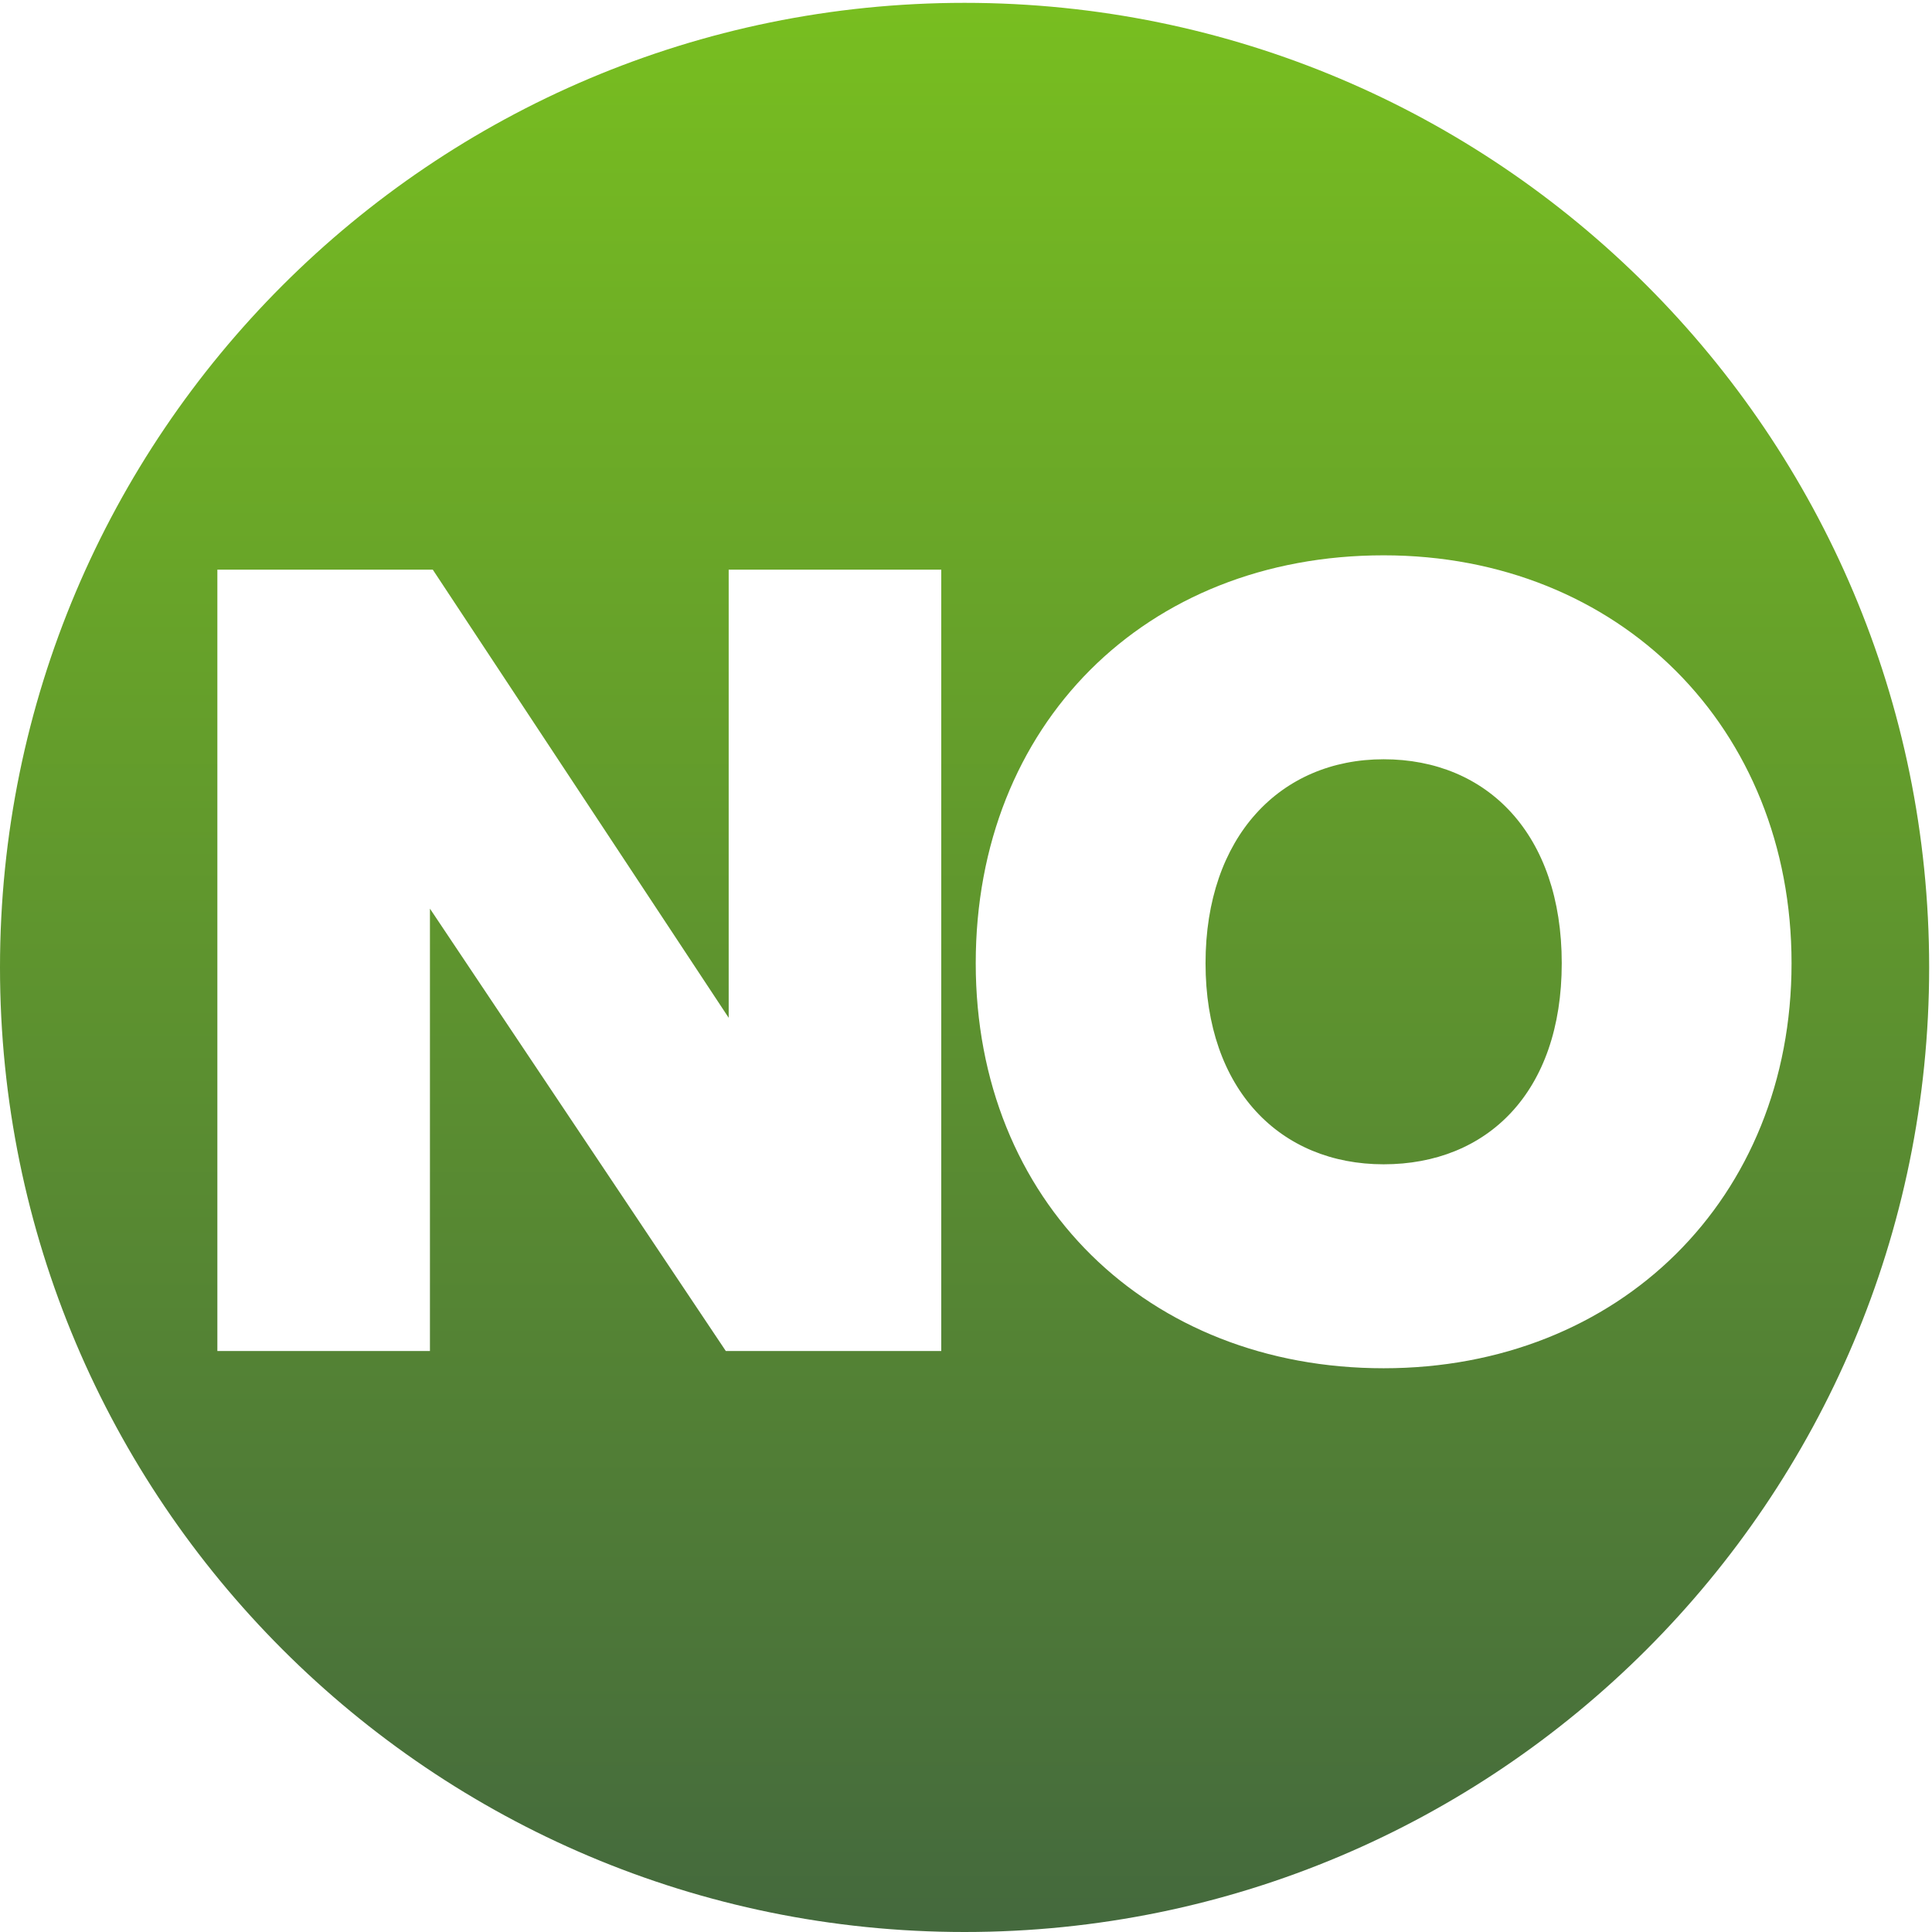
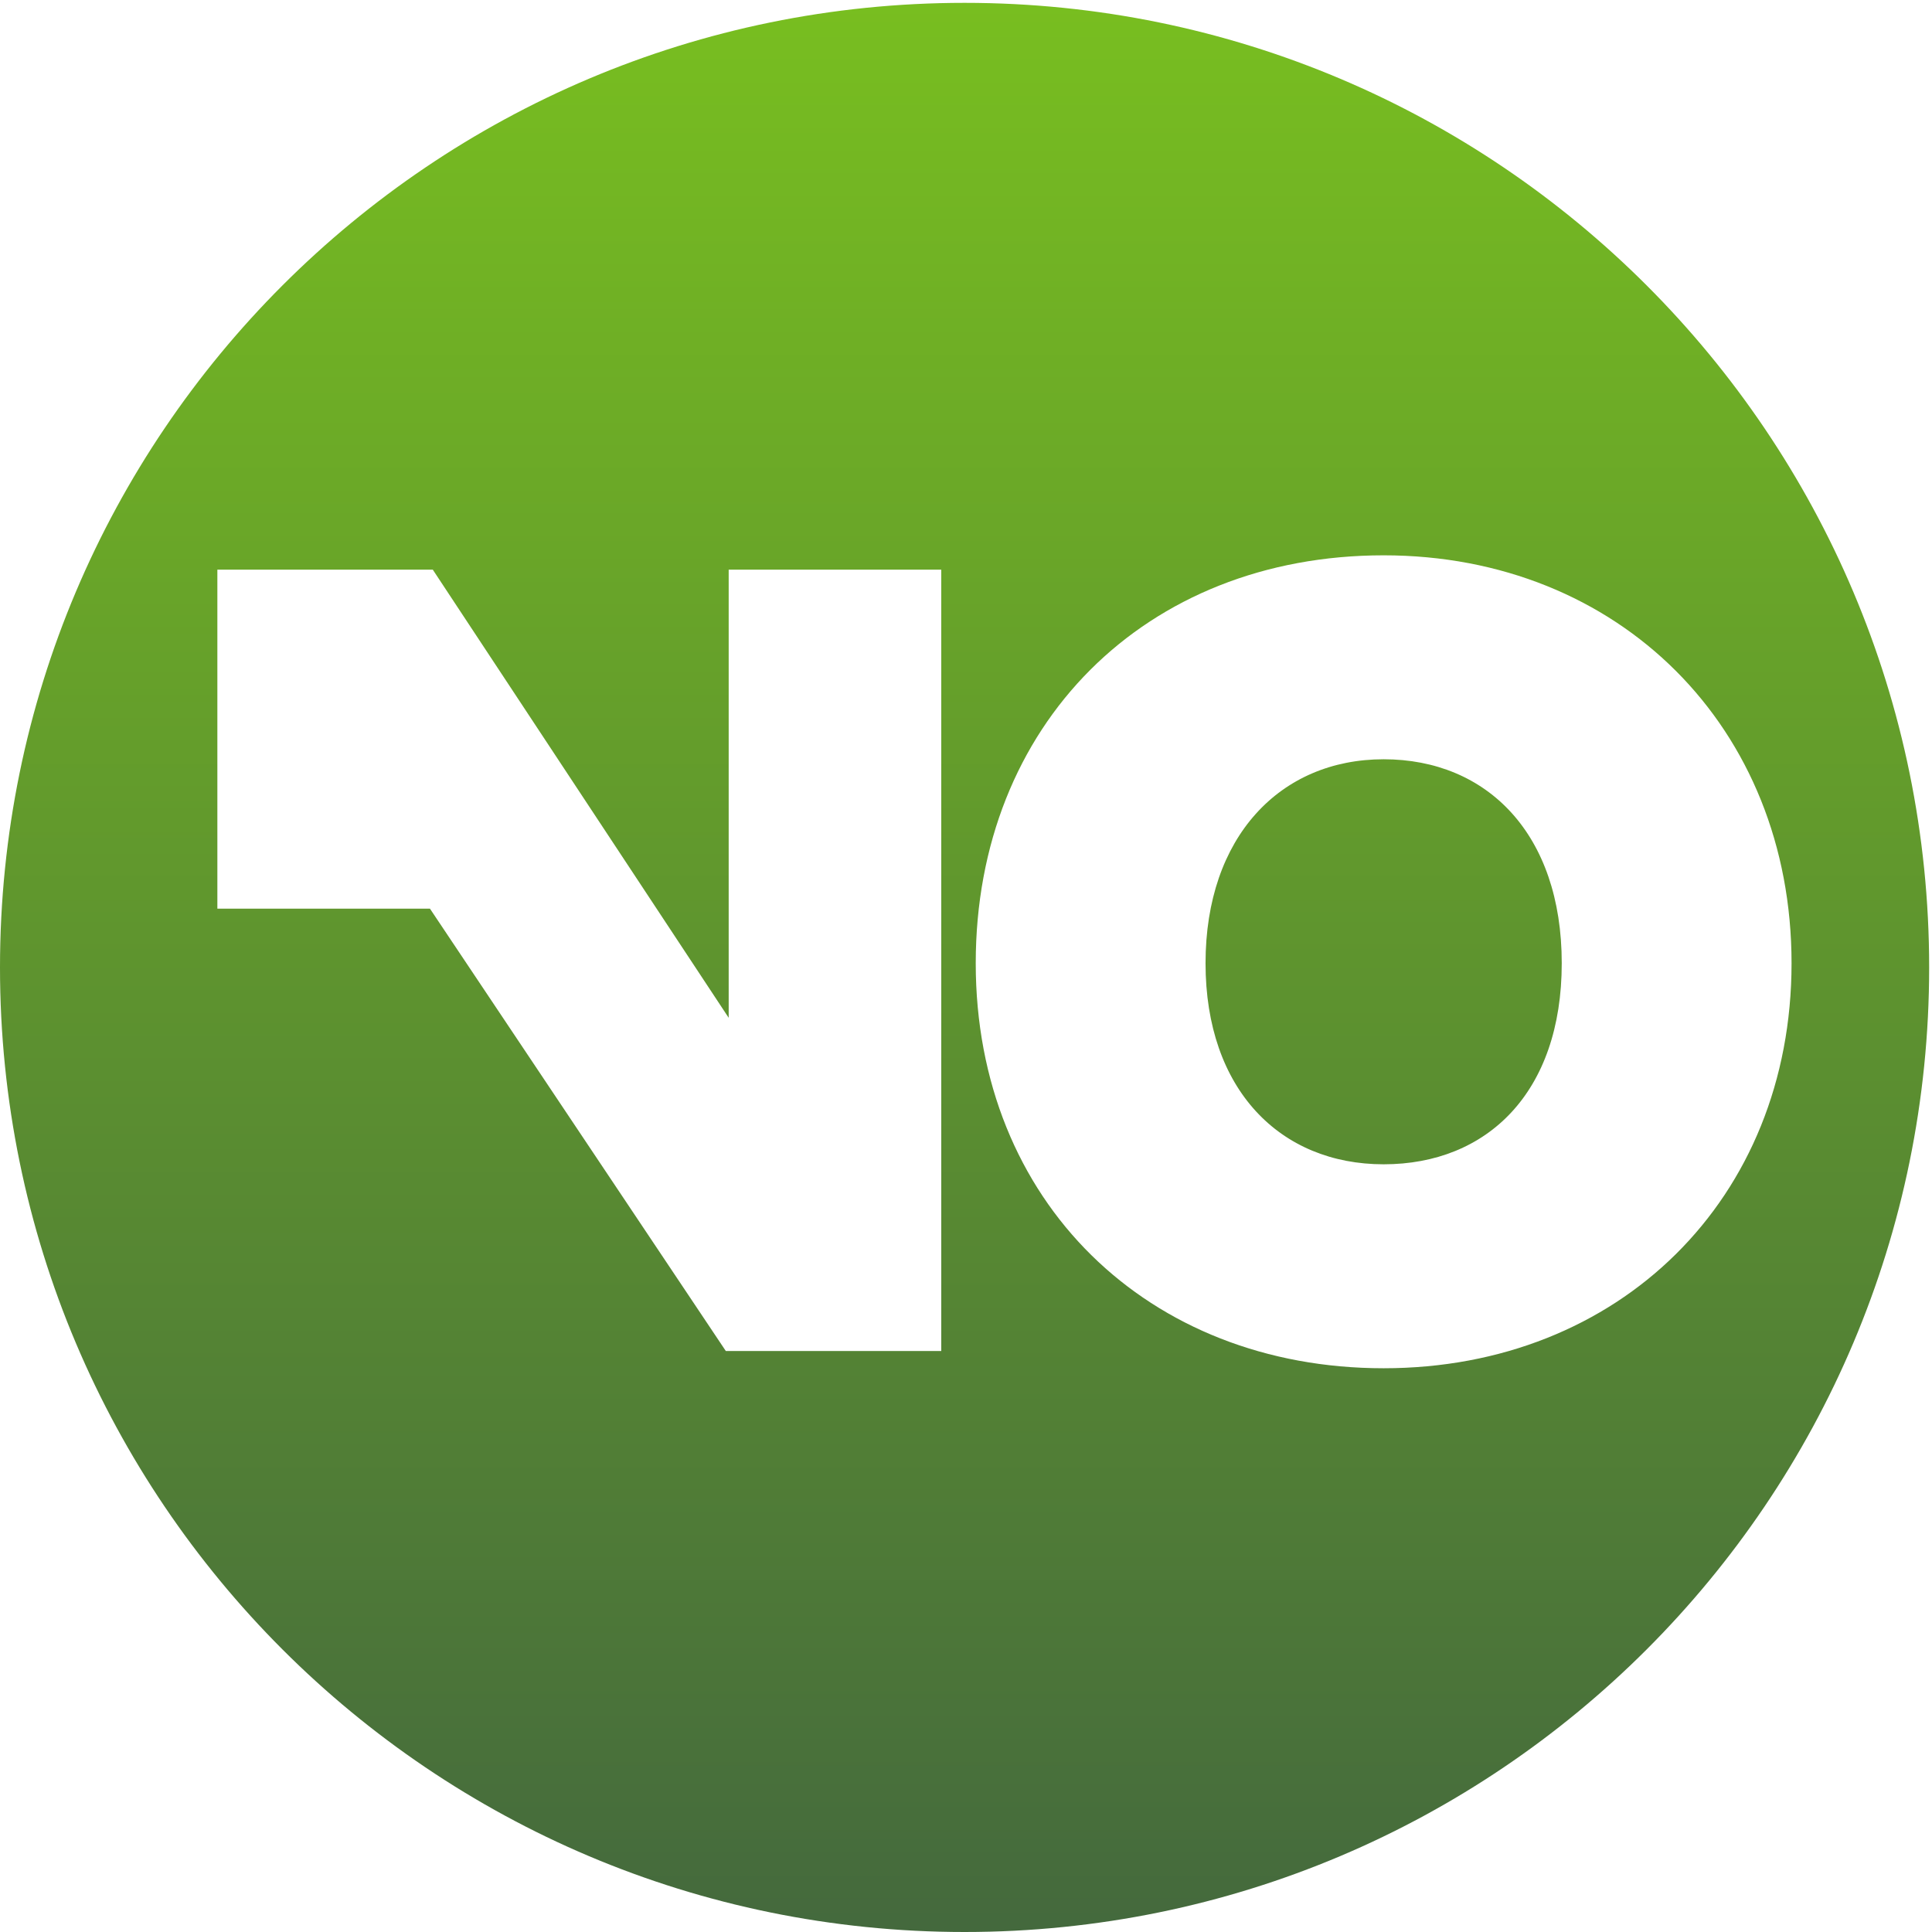
<svg xmlns="http://www.w3.org/2000/svg" width="205" height="205" viewBox="0 0 205 205" fill="none">
-   <path fill-rule="evenodd" clip-rule="evenodd" d="M204.698 102.651C204.698 159.177 158.875 205 102.349 205C45.823 205 0 159.177 0 102.651C0 46.125 45.823 0.302 102.349 0.302C158.875 0.302 204.698 46.125 204.698 102.651ZM146.815 58.924C121.516 58.924 103.533 76.907 103.533 102.205C103.533 127.503 121.821 145.182 146.815 145.182C171.809 145.182 190.097 127.199 190.097 102.205C190.097 77.212 171.809 58.924 146.815 58.924ZM146.815 123.541C135.842 123.541 127.917 115.616 127.917 102.205C127.917 88.794 135.842 80.564 146.815 80.564C157.788 80.564 165.713 88.489 165.713 102.205C165.713 115.921 157.788 123.541 146.815 123.541ZM45.924 60.447L77.319 107.996V60.447H99.875V143.352H77.014L45.62 96.413V143.352H23.064V60.447H45.924Z" fill="url(#paint0_linear_58_579)" />
+   <path fill-rule="evenodd" clip-rule="evenodd" d="M204.698 102.651C204.698 159.177 158.875 205 102.349 205C45.823 205 0 159.177 0 102.651C0 46.125 45.823 0.302 102.349 0.302C158.875 0.302 204.698 46.125 204.698 102.651ZM146.815 58.924C121.516 58.924 103.533 76.907 103.533 102.205C103.533 127.503 121.821 145.182 146.815 145.182C171.809 145.182 190.097 127.199 190.097 102.205C190.097 77.212 171.809 58.924 146.815 58.924ZM146.815 123.541C135.842 123.541 127.917 115.616 127.917 102.205C127.917 88.794 135.842 80.564 146.815 80.564C157.788 80.564 165.713 88.489 165.713 102.205C165.713 115.921 157.788 123.541 146.815 123.541ZM45.924 60.447L77.319 107.996V60.447H99.875V143.352H77.014L45.62 96.413H23.064V60.447H45.924Z" fill="url(#paint0_linear_58_579)" />
  <defs>
    <linearGradient id="paint0_linear_58_579" x1="102.349" y1="0.302" x2="102.349" y2="205" gradientUnits="userSpaceOnUse">
      <stop stop-color="#78BE20" />
      <stop offset="1" stop-color="#44693D" />
    </linearGradient>
  </defs>
</svg>